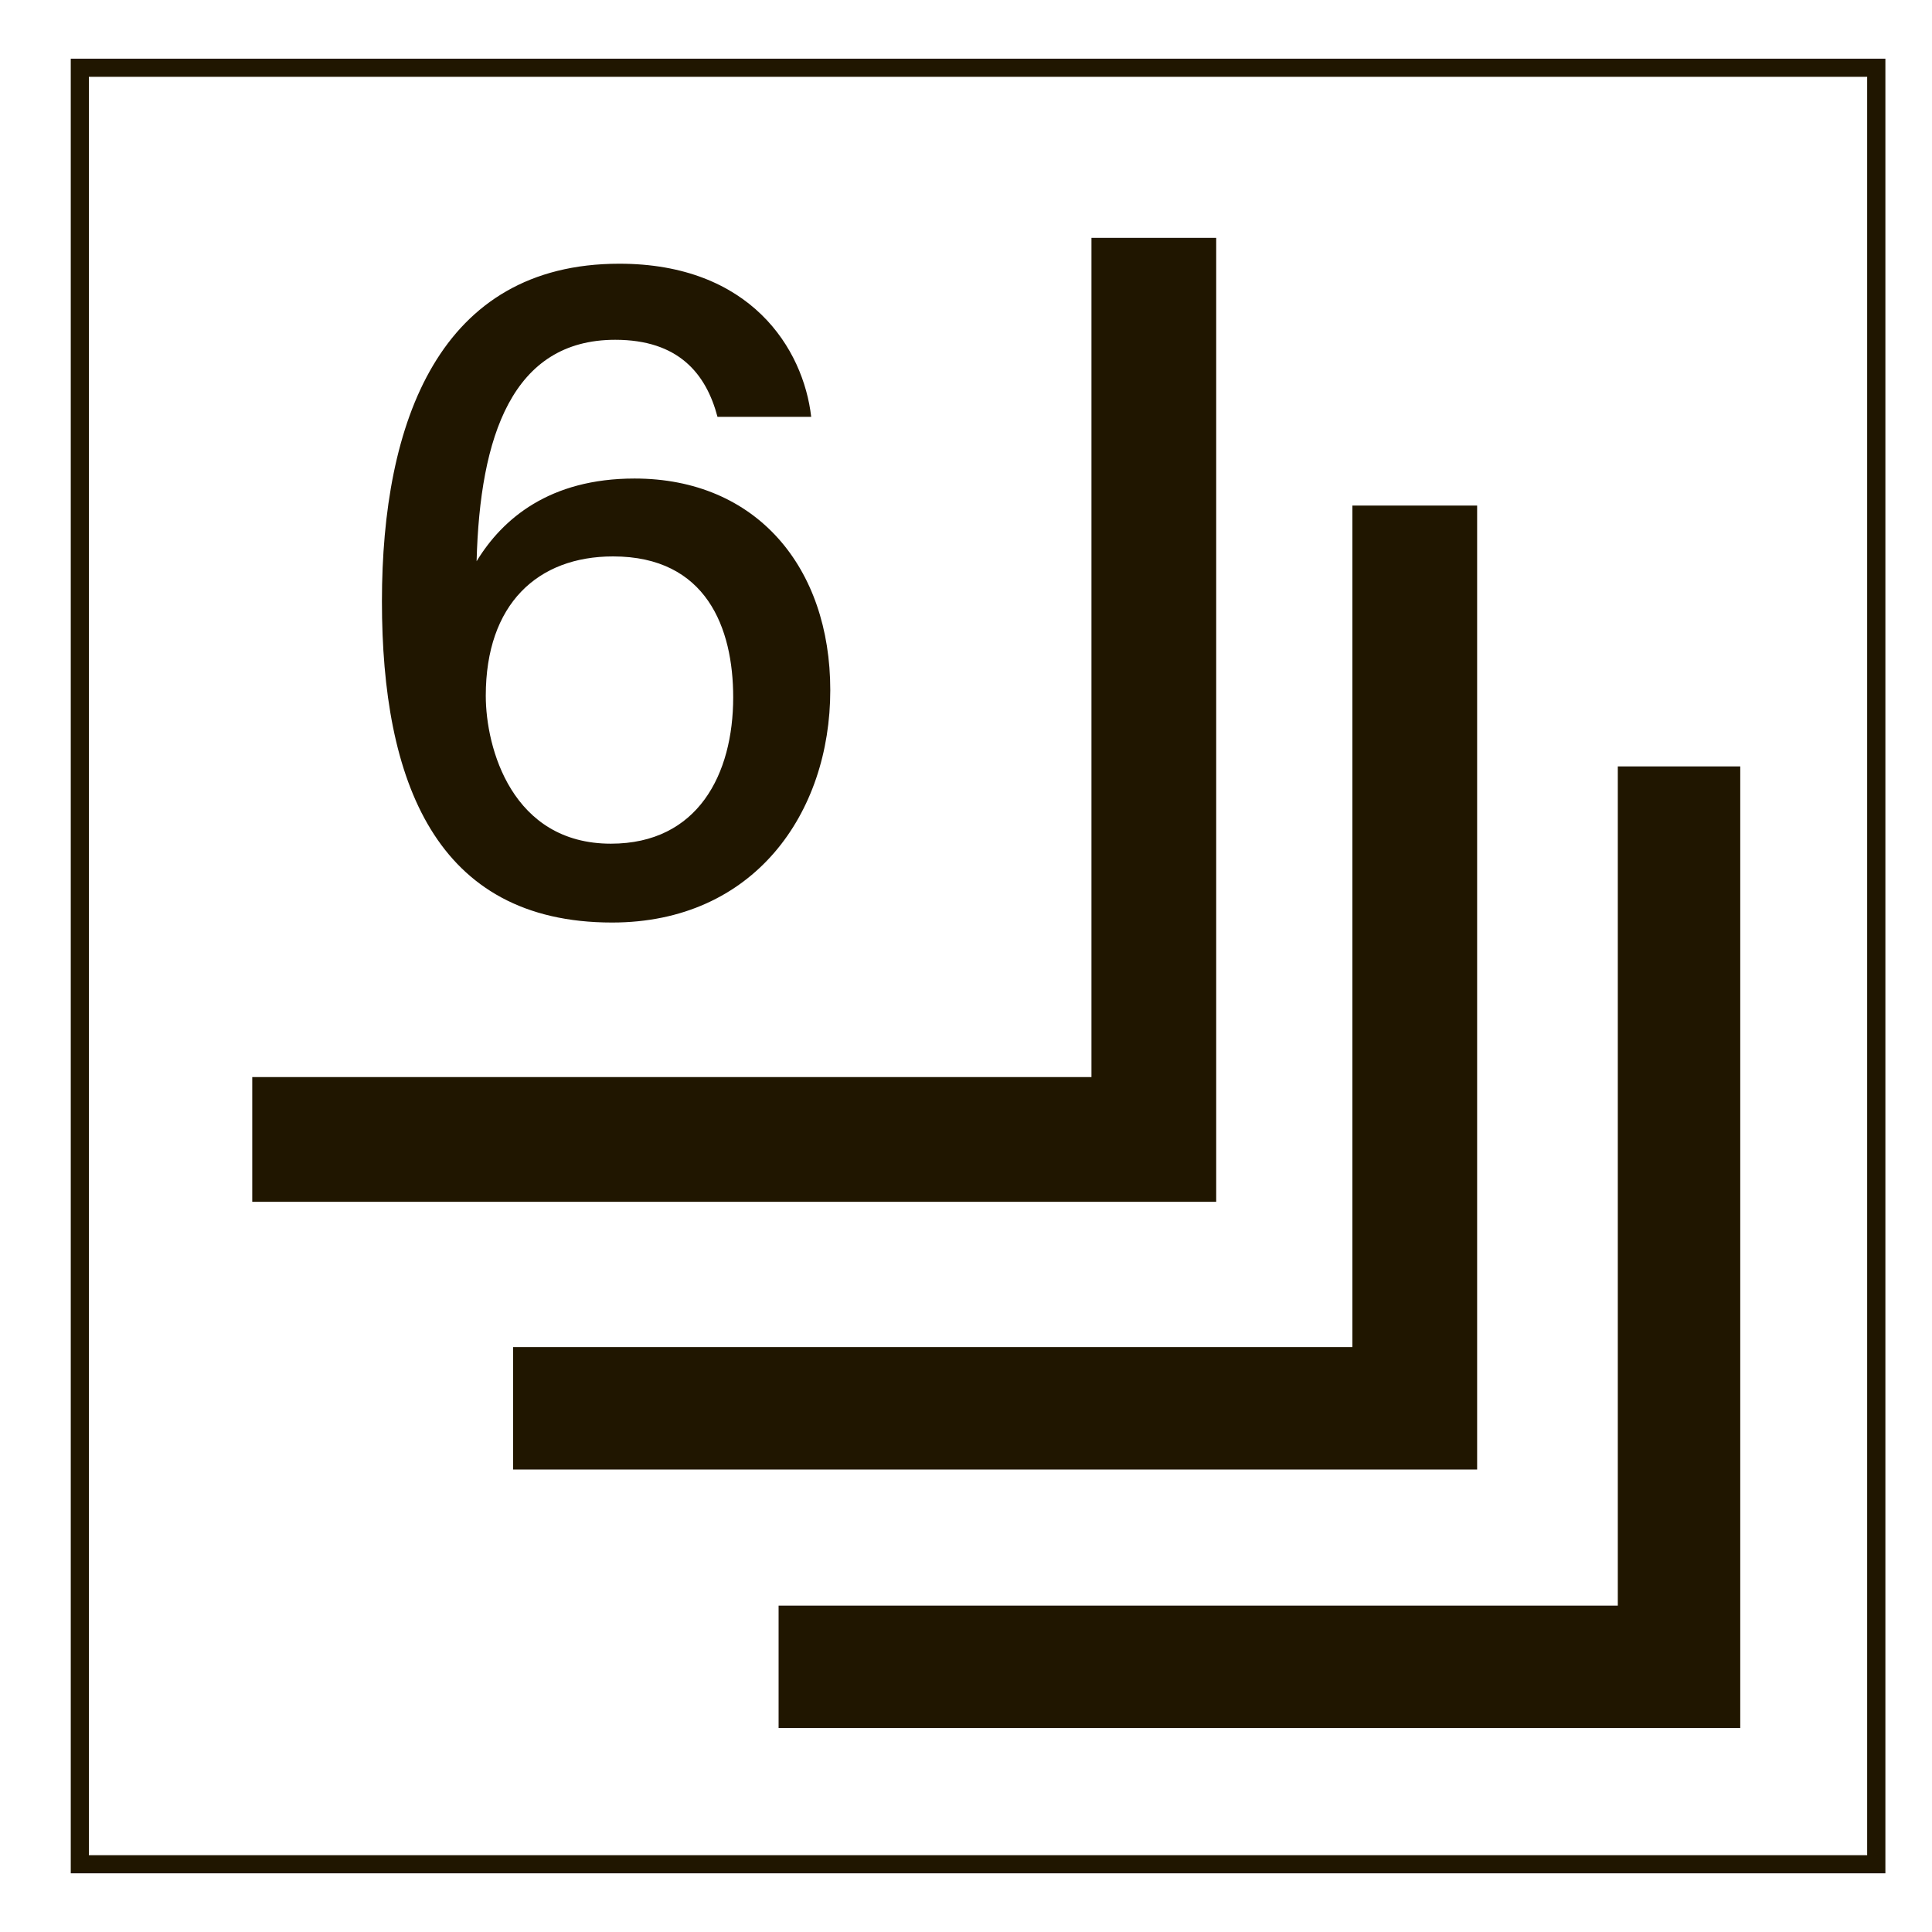
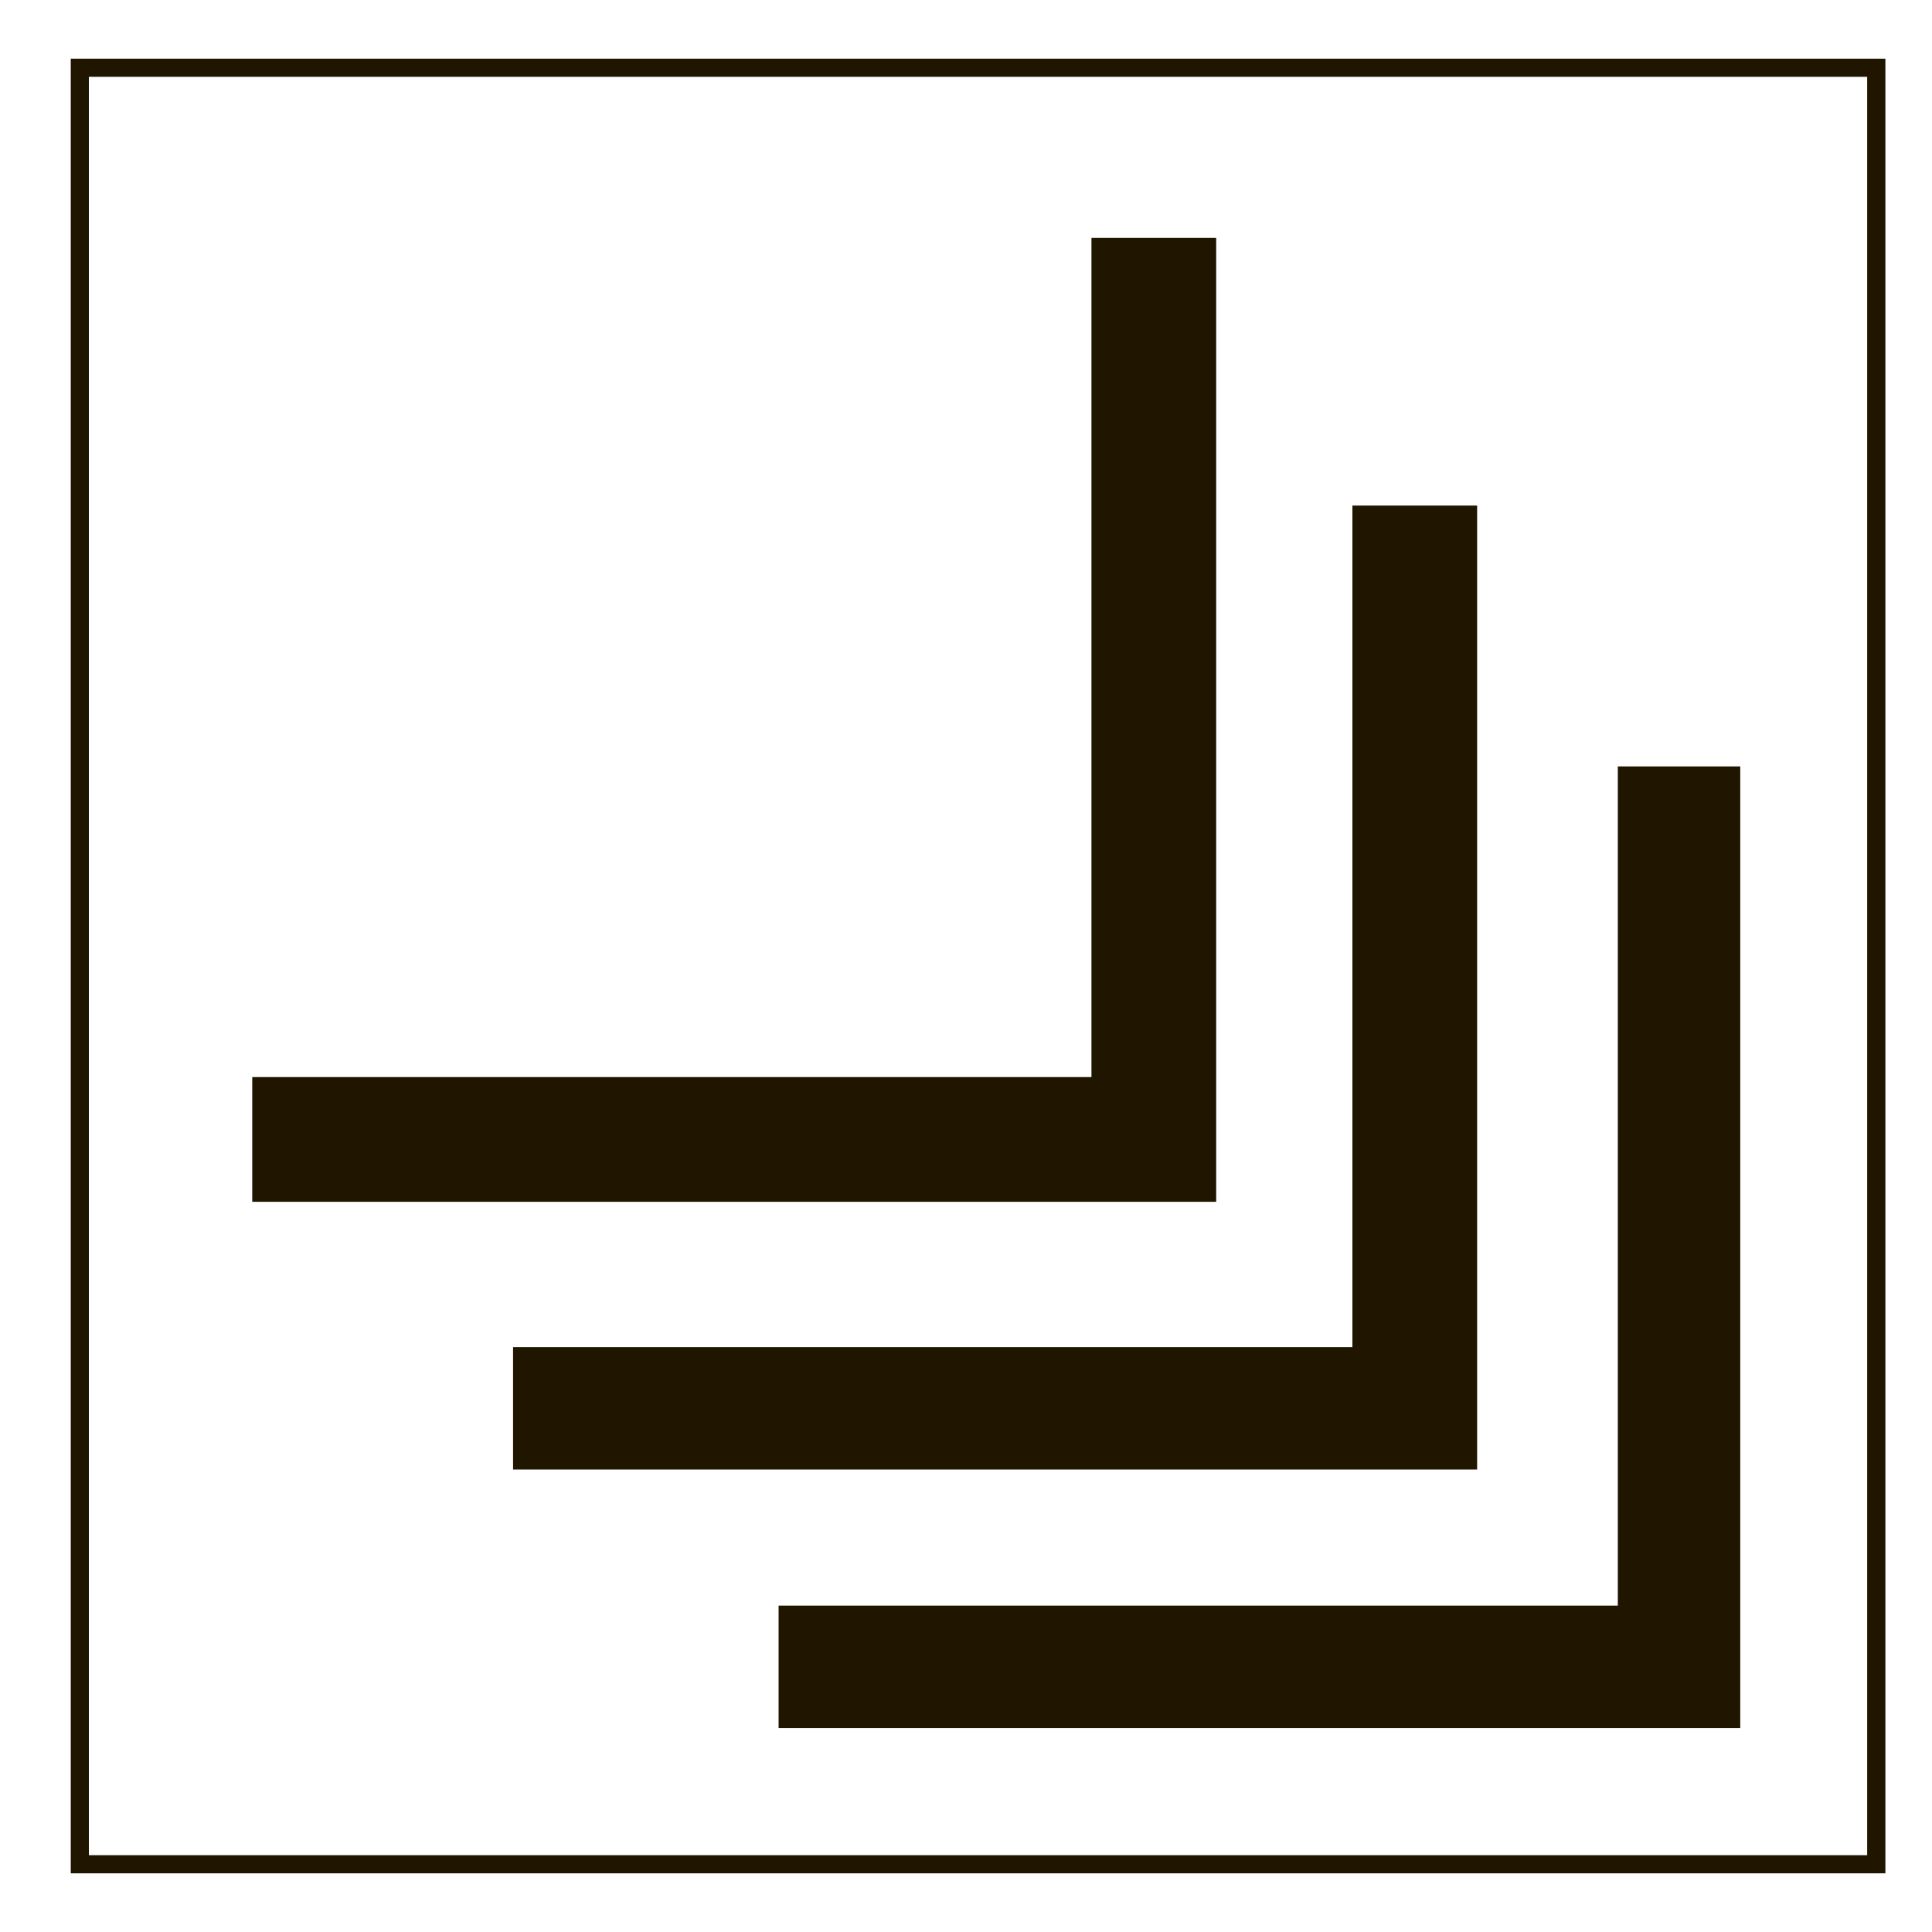
<svg xmlns="http://www.w3.org/2000/svg" id="_レイヤー_1" data-name="レイヤー 1" viewBox="0 0 160 160">
  <defs>
    <style>
      .cls-1 {
        fill: #fff;
        opacity: 0;
      }

      .cls-1, .cls-2 {
        stroke-width: 0px;
      }

      .cls-2 {
        fill: #201600;
      }
    </style>
  </defs>
  <path class="cls-2" d="M122.33,121.7V41.87h-10.33v69.69H42.49v10.14h79.84ZM144.12,143.12V63.47h-10.14v69.5h-69.5v10.14h79.65ZM100.72,99.54V19.7h-10.33v69.5H20.89v10.33h79.83ZM154.64,153.64H7.36V6.36h147.27v147.27ZM156.14,155.14V4.86H5.86v150.28h150.28Z" />
-   <path class="cls-2" d="M59.42,34.52c-.95-3.59-3.24-6.38-8.47-6.38-8.52,0-11.21,7.99-11.48,18.34,2.15-3.53,6.05-6.85,13.08-6.85,10.09,0,16.21,7.35,16.21,17.53s-6.31,19.24-18.07,19.24c-14.65,0-19.06-11.76-19.06-26.6s4.75-27.96,19.66-27.96c10.86,0,15.24,7.03,15.89,12.68h-7.77ZM60.72,57.75c0-5.72-2.2-11.67-9.95-11.67-6.24,0-10.54,3.94-10.54,11.54,0,4.33,2.17,12.25,10.36,12.25,7.22,0,10.13-5.77,10.13-12.12Z" />
  <rect class="cls-1" x=".5" y=".5" width="160" height="160" />
</svg>